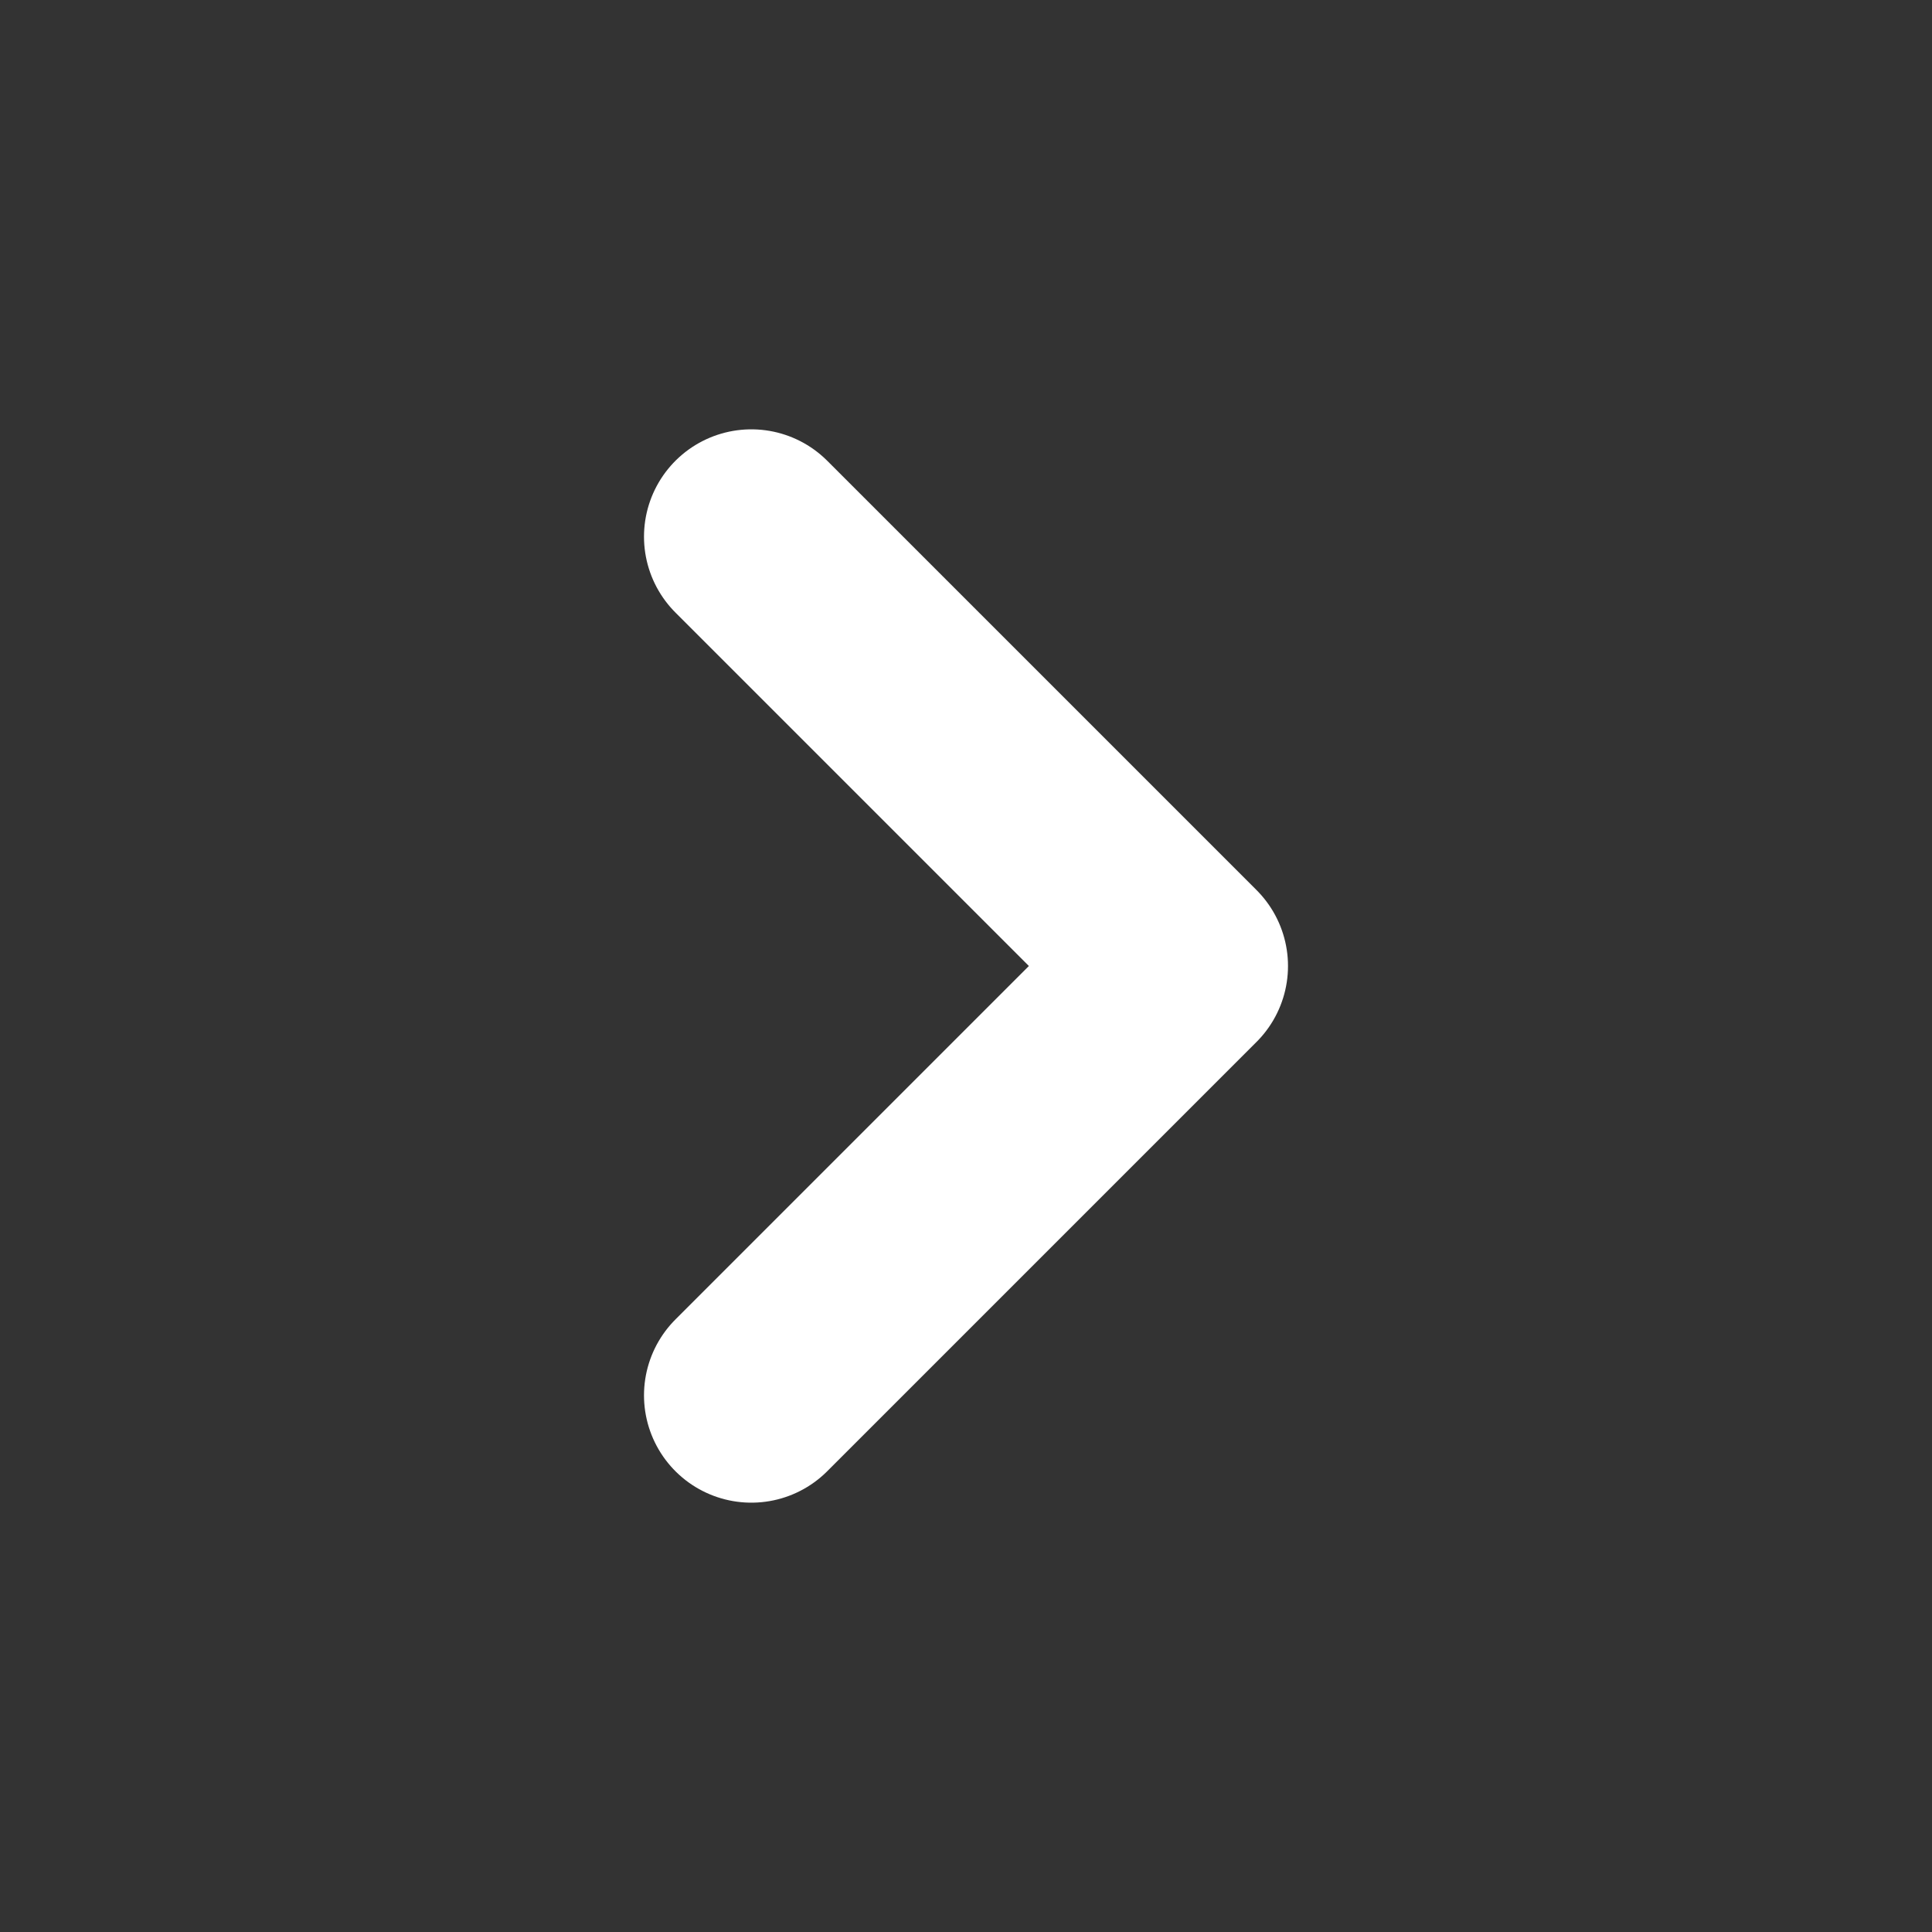
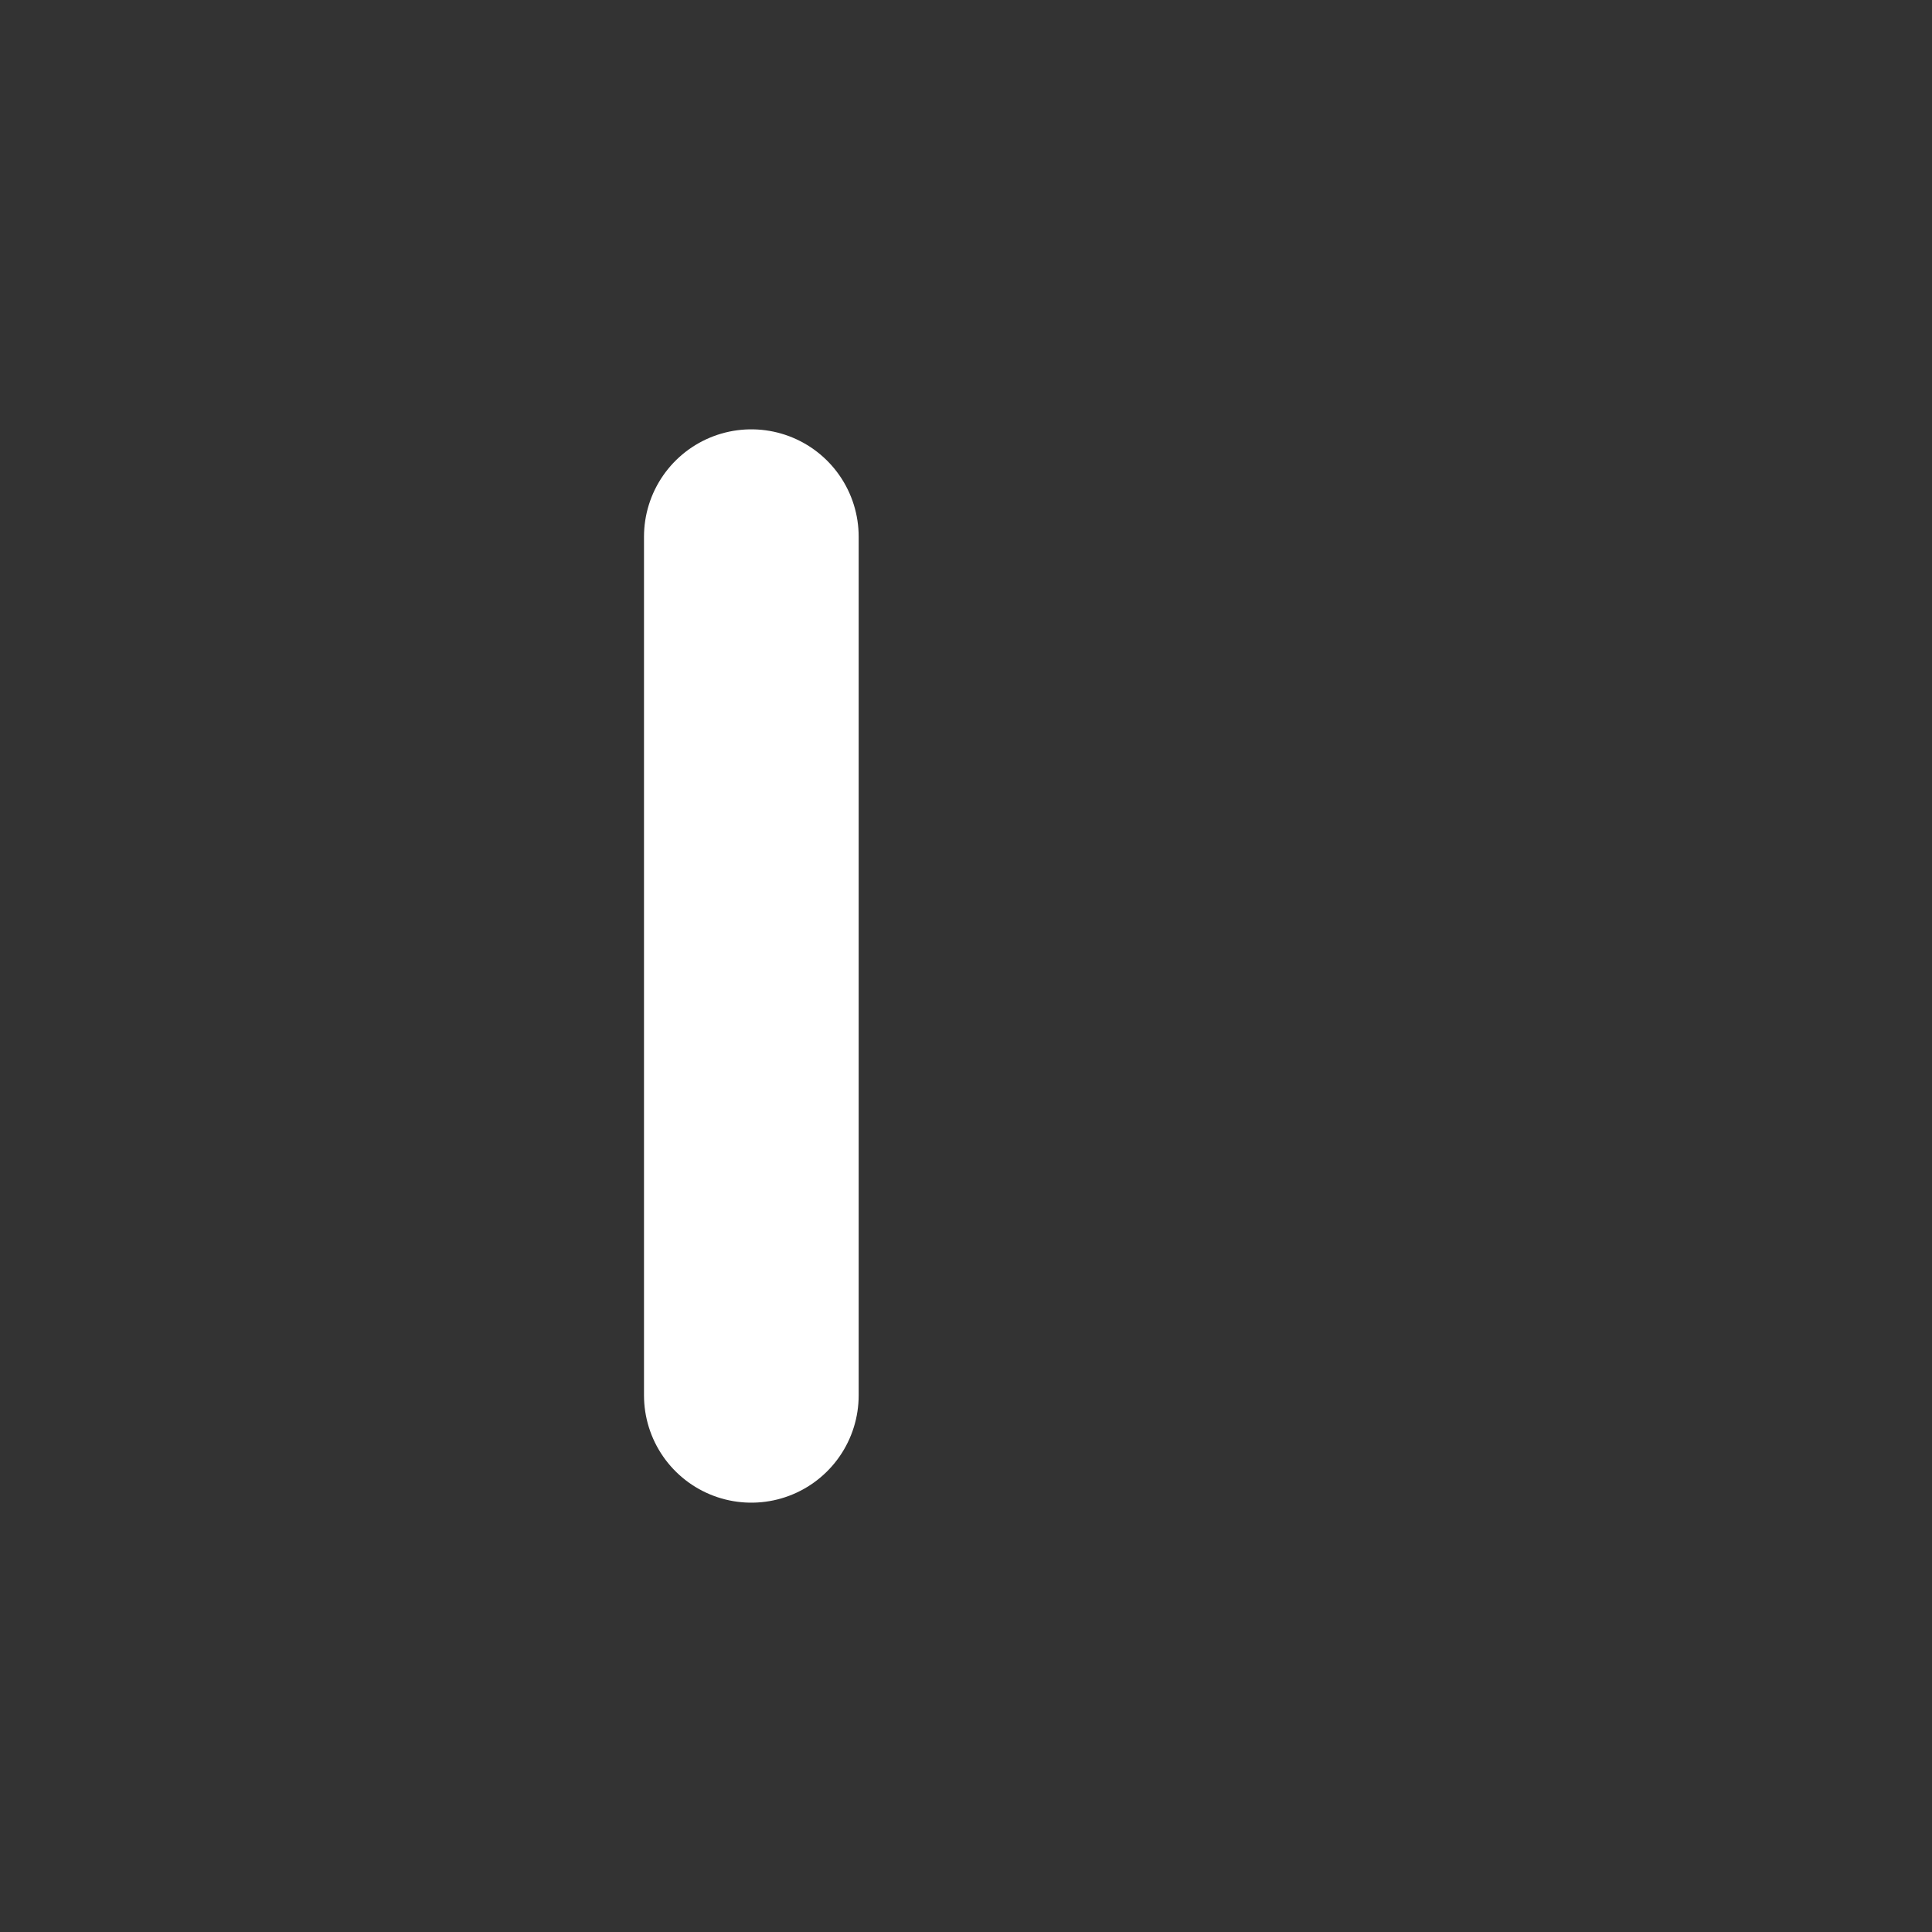
<svg xmlns="http://www.w3.org/2000/svg" width="18" height="18" viewBox="0 0 18 18" fill="none">
  <rect x="0" y="0" width="18" height="18" fill="#333333" stroke="none" />
  <g id="Frame 1321318390">
-     <path id="Vector 2589" d="M7 5L11 9L7 13" stroke="white" stroke-width="2" stroke-linecap="round" stroke-linejoin="round" />
+     <path id="Vector 2589" d="M7 5L7 13" stroke="white" stroke-width="2" stroke-linecap="round" stroke-linejoin="round" />
  </g>
</svg>